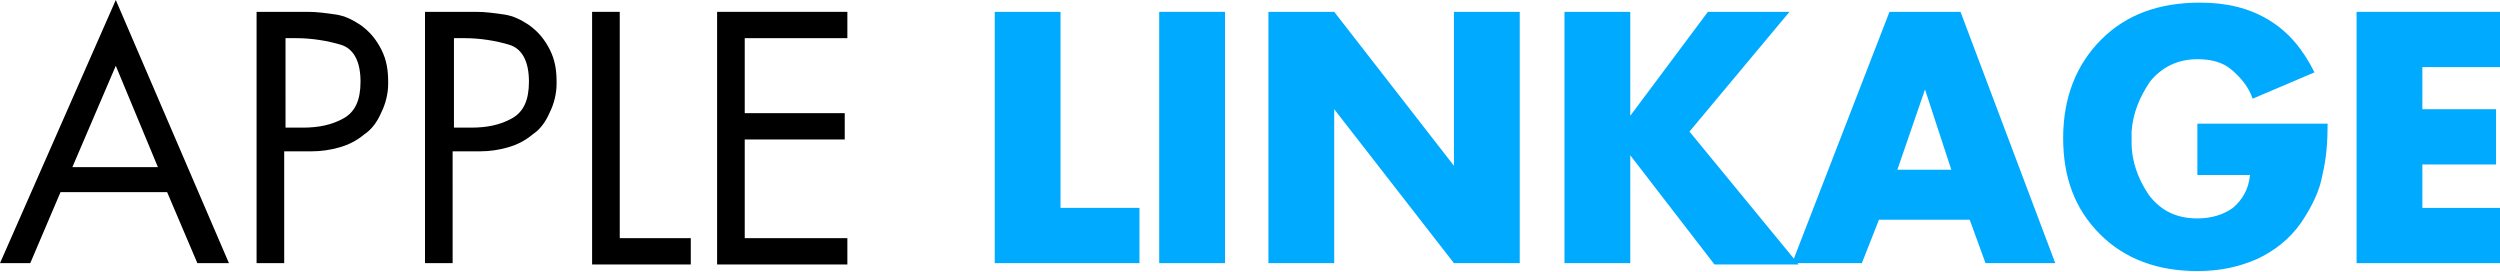
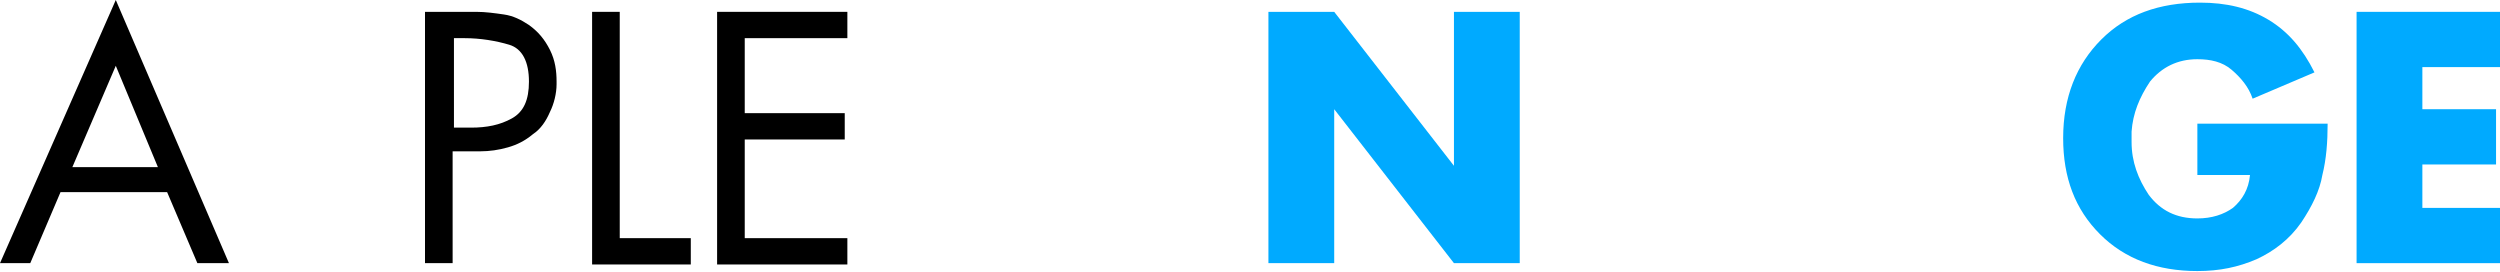
<svg xmlns="http://www.w3.org/2000/svg" version="1.1" id="logo" x="0px" y="0px" viewBox="0 0 190 20.7" style="enable-background:new 0 0 190 20.7;" xml:space="preserve">
  <style type="text/css">
.Logo-First{fill:#000000;}
.Logo-Last{fill:#00AAFF;}
</style>
  <g>
    <path class="Logo-First" d="M4.6,14.6L2.3,20H0L8.8,0l8.6,20h-2.4l-2.3-5.4H4.6z M8.8,5l-3.3,7.7H12L8.8,5z" />
-     <path class="Logo-First" d="M21.6,20h-2.1V0.9h3.1c0.1,0,0.2,0,0.4,0s0.2,0,0.4,0c0.7,0,1.4,0.1,2.1,0.2c0.7,0.1,1.3,0.4,1.9,0.8 c0.7,0.5,1.2,1.1,1.6,1.9c0.4,0.8,0.5,1.6,0.5,2.4c0,0,0,0.1,0,0.1c0,0,0,0.1,0,0.1c0,0.7-0.2,1.5-0.5,2.1 c-0.3,0.7-0.7,1.3-1.3,1.7c-0.6,0.5-1.2,0.8-1.9,1c-0.7,0.2-1.4,0.3-2.1,0.3c-0.1,0-0.2,0-0.3,0s-0.2,0-0.3,0h-1.5V20z M21.6,9.7 h1.4c1.2,0,2.2-0.2,3.1-0.7c0.9-0.5,1.3-1.4,1.3-2.8c0-1.5-0.5-2.5-1.5-2.8s-2.2-0.5-3.4-0.5c0,0,0,0,0,0c0,0,0,0,0,0h-0.8V9.7z" />
    <path class="Logo-First" d="M34.4,20h-2.1V0.9h3.1c0.1,0,0.2,0,0.4,0s0.2,0,0.4,0c0.7,0,1.4,0.1,2.1,0.2c0.7,0.1,1.3,0.4,1.9,0.8 c0.7,0.5,1.2,1.1,1.6,1.9c0.4,0.8,0.5,1.6,0.5,2.4c0,0,0,0.1,0,0.1c0,0,0,0.1,0,0.1c0,0.7-0.2,1.5-0.5,2.1 c-0.3,0.7-0.7,1.3-1.3,1.7c-0.6,0.5-1.2,0.8-1.9,1c-0.7,0.2-1.4,0.3-2.1,0.3c-0.1,0-0.2,0-0.3,0c-0.1,0-0.2,0-0.3,0h-1.5V20z M34.4,9.7h1.4C37,9.7,38,9.5,38.9,9c0.9-0.5,1.3-1.4,1.3-2.8c0-1.5-0.5-2.5-1.5-2.8c-1-0.3-2.2-0.5-3.4-0.5c0,0,0,0,0,0 c0,0,0,0,0,0h-0.8V9.7z" />
    <path class="Logo-First" d="M47.2,18.1h5.3v2H45V0.9h2.1V18.1z" />
    <path class="Logo-First" d="M54.5,0.9h9.9v2h-7.8v5.7h7.6v2h-7.6v7.5h7.8v2h-9.9V0.9z" />
  </g>
  <g>
-     <path class="Logo-Last" d="M80.6,15.8h6V20H75.6V0.9h5V15.8z" />
-     <path class="Logo-Last" d="M93.1,20h-5V0.9h5V20z" />
    <path class="Logo-Last" d="M96.4,0.9h5l9.1,11.7h0V0.9h5V20h-5l-9.1-11.7h0V20h-5V0.9z" />
-     <path class="Logo-Last" d="M129.8,0.9h6.2l-7.6,9.1l8.3,10.1h-6.4l-6.4-8.3h0V20h-5V0.9h5v7.9h0L129.8,0.9z" />
-     <path class="Logo-Last" d="M142.8,16.7l-1.3,3.3h-5.3l7.4-19.1h5.4l7.2,19.1h-5.3l-1.2-3.3H142.8z M146.3,6.8l-2.1,6.1h4.1 L146.3,6.8z" />
    <path class="Logo-Last" d="M176.9,9.4c0,1.4-0.1,2.7-0.4,3.9c-0.2,1.2-0.8,2.4-1.6,3.6c-0.9,1.3-2.1,2.2-3.4,2.8 c-1.4,0.6-2.8,0.9-4.5,0.9c-3,0-5.5-0.9-7.4-2.8c-1.9-1.9-2.8-4.3-2.8-7.3c0-3.1,1-5.6,2.9-7.5c1.9-1.9,4.4-2.8,7.5-2.8 c2,0,3.7,0.4,5.2,1.3c1.5,0.9,2.6,2.2,3.5,4l-4.7,2c-0.3-0.9-0.9-1.6-1.6-2.2c-0.7-0.6-1.6-0.8-2.6-0.8c-1.5,0-2.7,0.6-3.6,1.7 c-0.8,1.2-1.3,2.4-1.4,3.8c0,0.1,0,0.2,0,0.3c0,0.1,0,0.2,0,0.3c0,0,0,0,0,0.1c0,0,0,0,0,0.1c0,1.5,0.5,2.8,1.3,4 c0.9,1.2,2.1,1.8,3.7,1.8c1.1,0,2-0.3,2.7-0.8c0.7-0.6,1.2-1.4,1.3-2.5H167V9.4H176.9z" />
    <path class="Logo-Last" d="M184.1,5.1v3.2h5.6v4.2h-5.6v3.3h5.9V20h-10.9V0.9H190v4.2H184.1z" />
  </g>
</svg>